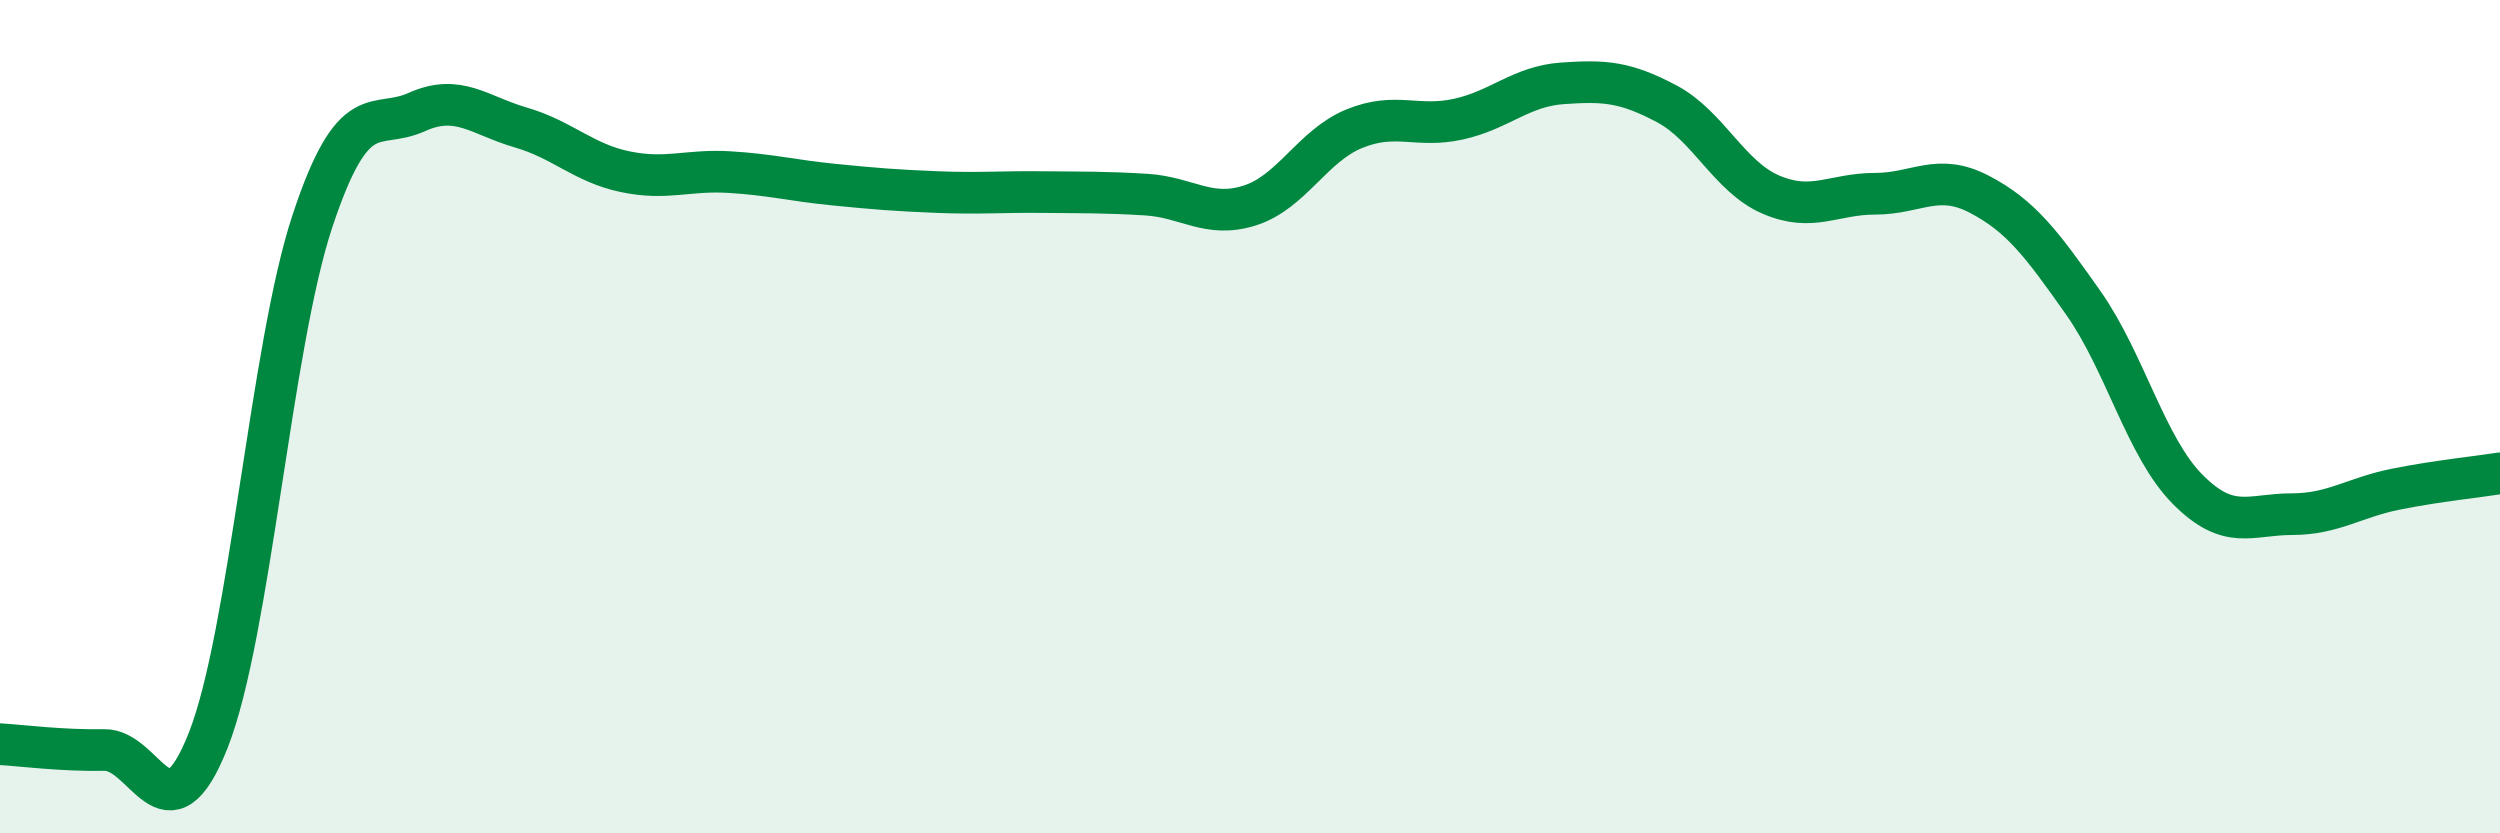
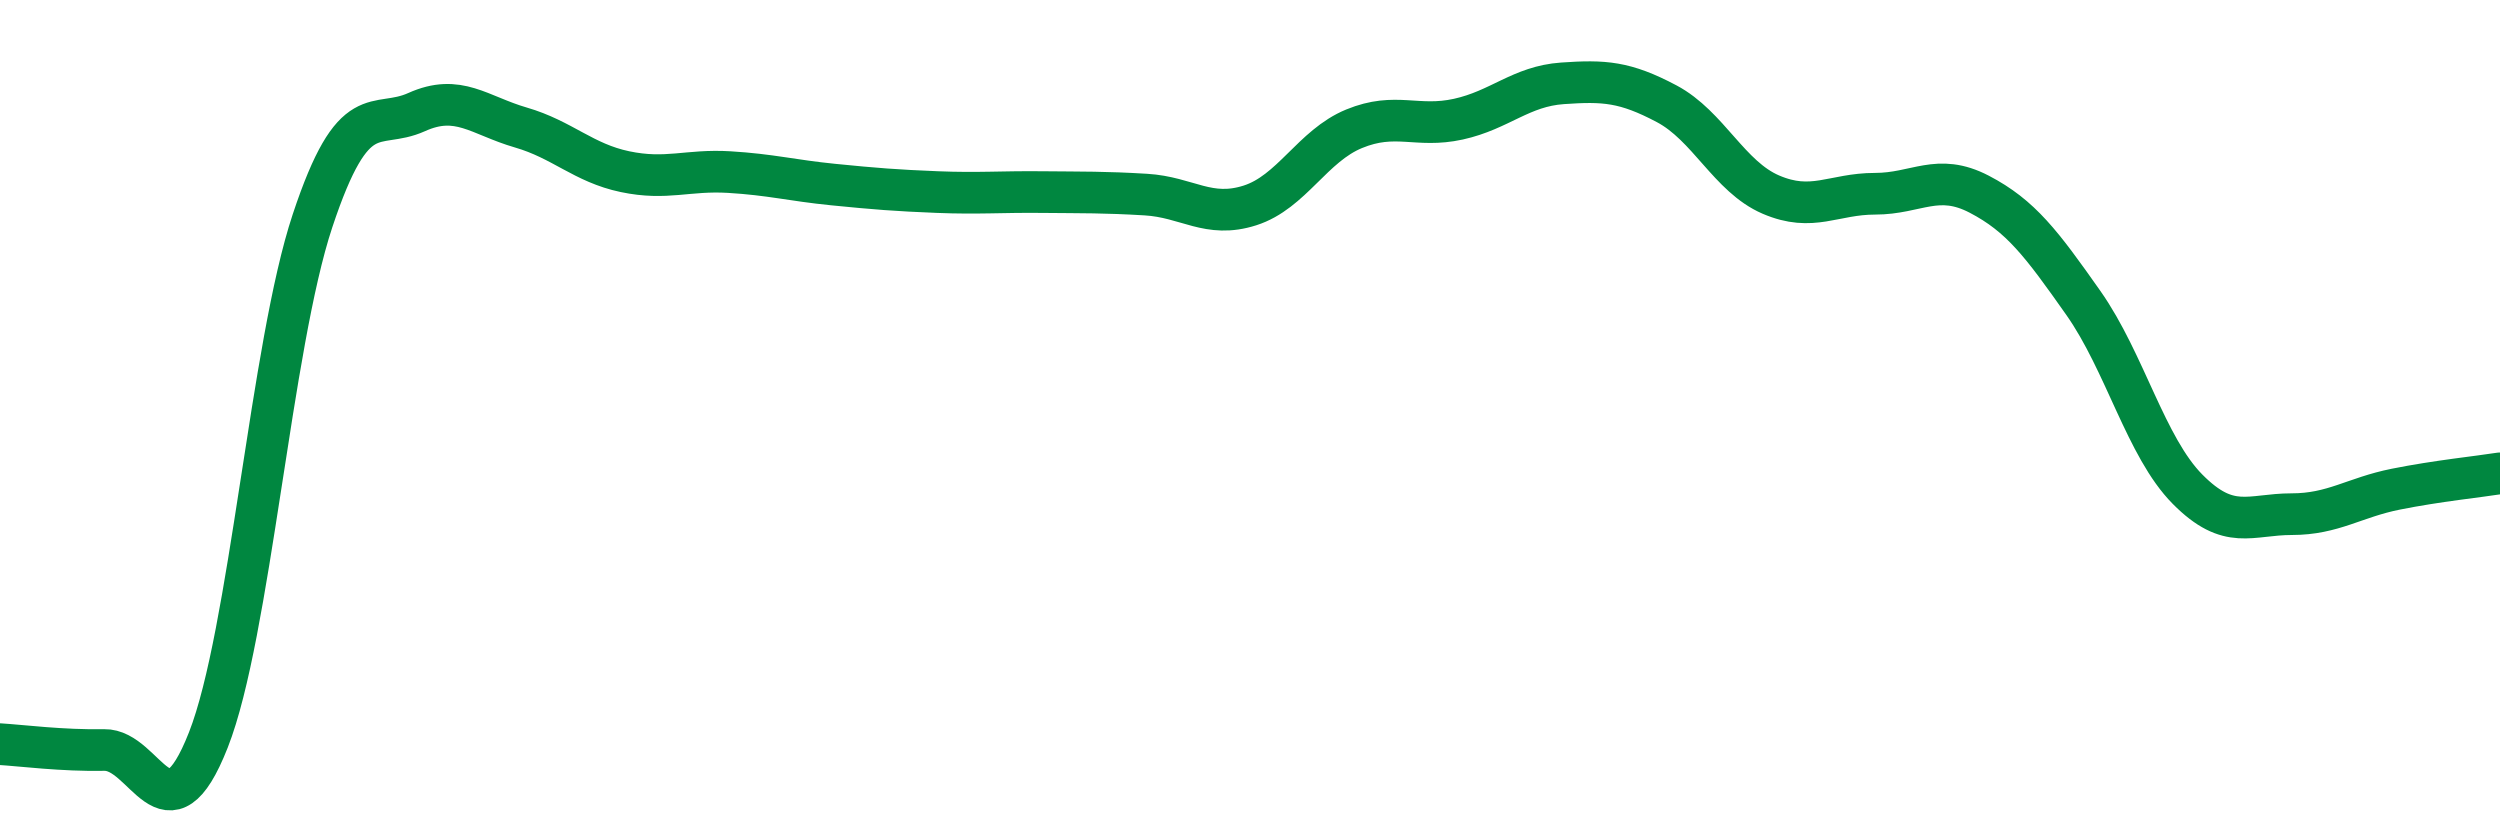
<svg xmlns="http://www.w3.org/2000/svg" width="60" height="20" viewBox="0 0 60 20">
-   <path d="M 0,17.86 C 0.5,17.89 1.5,18.02 2.5,18 C 3.5,17.98 4,20.3 5,17.76 C 6,15.22 6.5,8.31 7.5,5.3 C 8.5,2.29 9,3.14 10,2.69 C 11,2.24 11.5,2.77 12.5,3.06 C 13.5,3.35 14,3.91 15,4.12 C 16,4.33 16.5,4.07 17.5,4.13 C 18.5,4.19 19,4.33 20,4.43 C 21,4.53 21.5,4.57 22.5,4.61 C 23.5,4.65 24,4.6 25,4.61 C 26,4.62 26.5,4.61 27.5,4.67 C 28.5,4.73 29,5.25 30,4.93 C 31,4.61 31.5,3.5 32.5,3.09 C 33.5,2.68 34,3.08 35,2.86 C 36,2.64 36.5,2.07 37.5,2 C 38.5,1.93 39,1.96 40,2.49 C 41,3.02 41.5,4.24 42.5,4.67 C 43.5,5.1 44,4.65 45,4.65 C 46,4.65 46.5,4.14 47.5,4.66 C 48.5,5.18 49,5.85 50,7.27 C 51,8.69 51.5,10.73 52.5,11.74 C 53.5,12.75 54,12.34 55,12.34 C 56,12.34 56.5,11.94 57.5,11.74 C 58.5,11.54 59.5,11.44 60,11.36L60 20L0 20Z" fill="#008740" opacity="0.1" stroke-linecap="round" stroke-linejoin="round" />
  <path d="M 0,17.86 C 0.5,17.89 1.5,18.02 2.5,18 C 3.5,17.98 4,20.3 5,17.76 C 6,15.22 6.5,8.31 7.5,5.3 C 8.5,2.29 9,3.14 10,2.69 C 11,2.24 11.5,2.77 12.5,3.06 C 13.5,3.35 14,3.91 15,4.12 C 16,4.33 16.5,4.07 17.5,4.13 C 18.5,4.19 19,4.33 20,4.43 C 21,4.53 21.5,4.57 22.5,4.61 C 23.5,4.65 24,4.6 25,4.61 C 26,4.62 26.5,4.61 27.5,4.67 C 28.5,4.73 29,5.25 30,4.93 C 31,4.61 31.5,3.5 32.5,3.09 C 33.5,2.68 34,3.08 35,2.86 C 36,2.64 36.5,2.07 37.5,2 C 38.5,1.93 39,1.96 40,2.49 C 41,3.02 41.5,4.24 42.5,4.67 C 43.5,5.1 44,4.65 45,4.65 C 46,4.65 46.5,4.14 47.5,4.66 C 48.5,5.18 49,5.85 50,7.27 C 51,8.69 51.5,10.73 52.5,11.74 C 53.5,12.75 54,12.34 55,12.34 C 56,12.34 56.5,11.94 57.5,11.74 C 58.5,11.54 59.5,11.44 60,11.36" stroke="#008740" stroke-width="1" fill="none" stroke-linecap="round" stroke-linejoin="round" />
</svg>